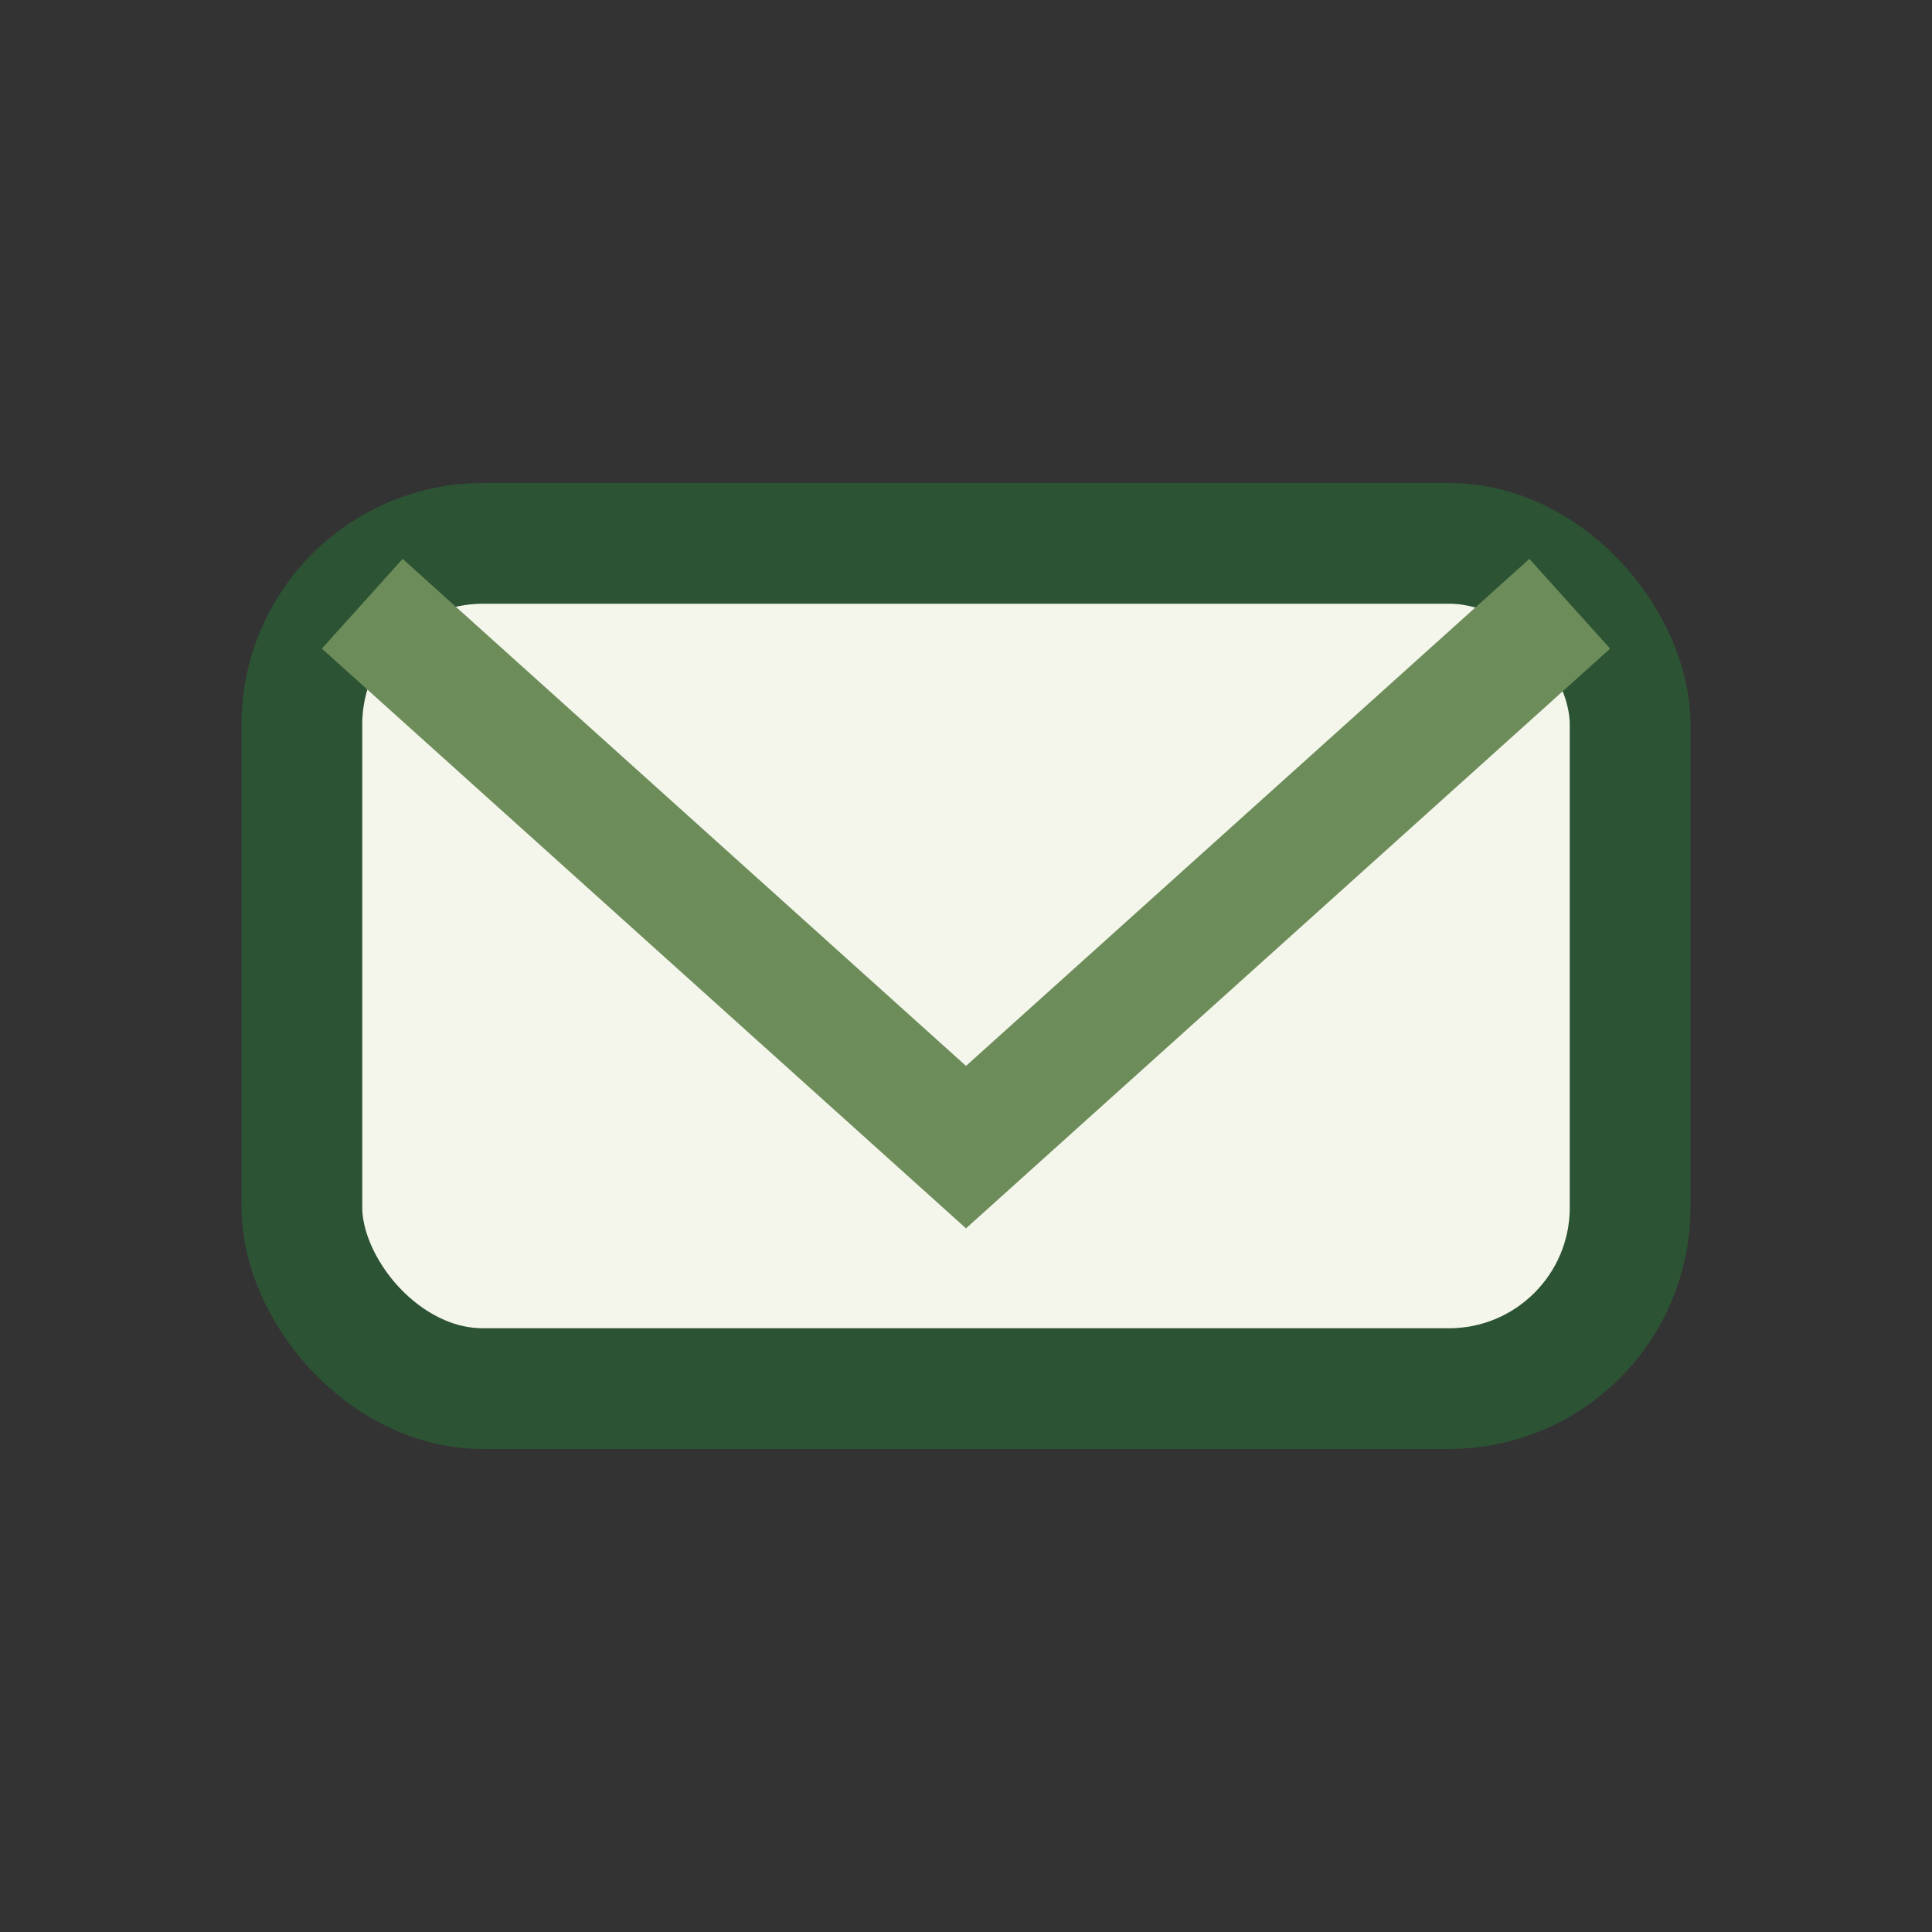
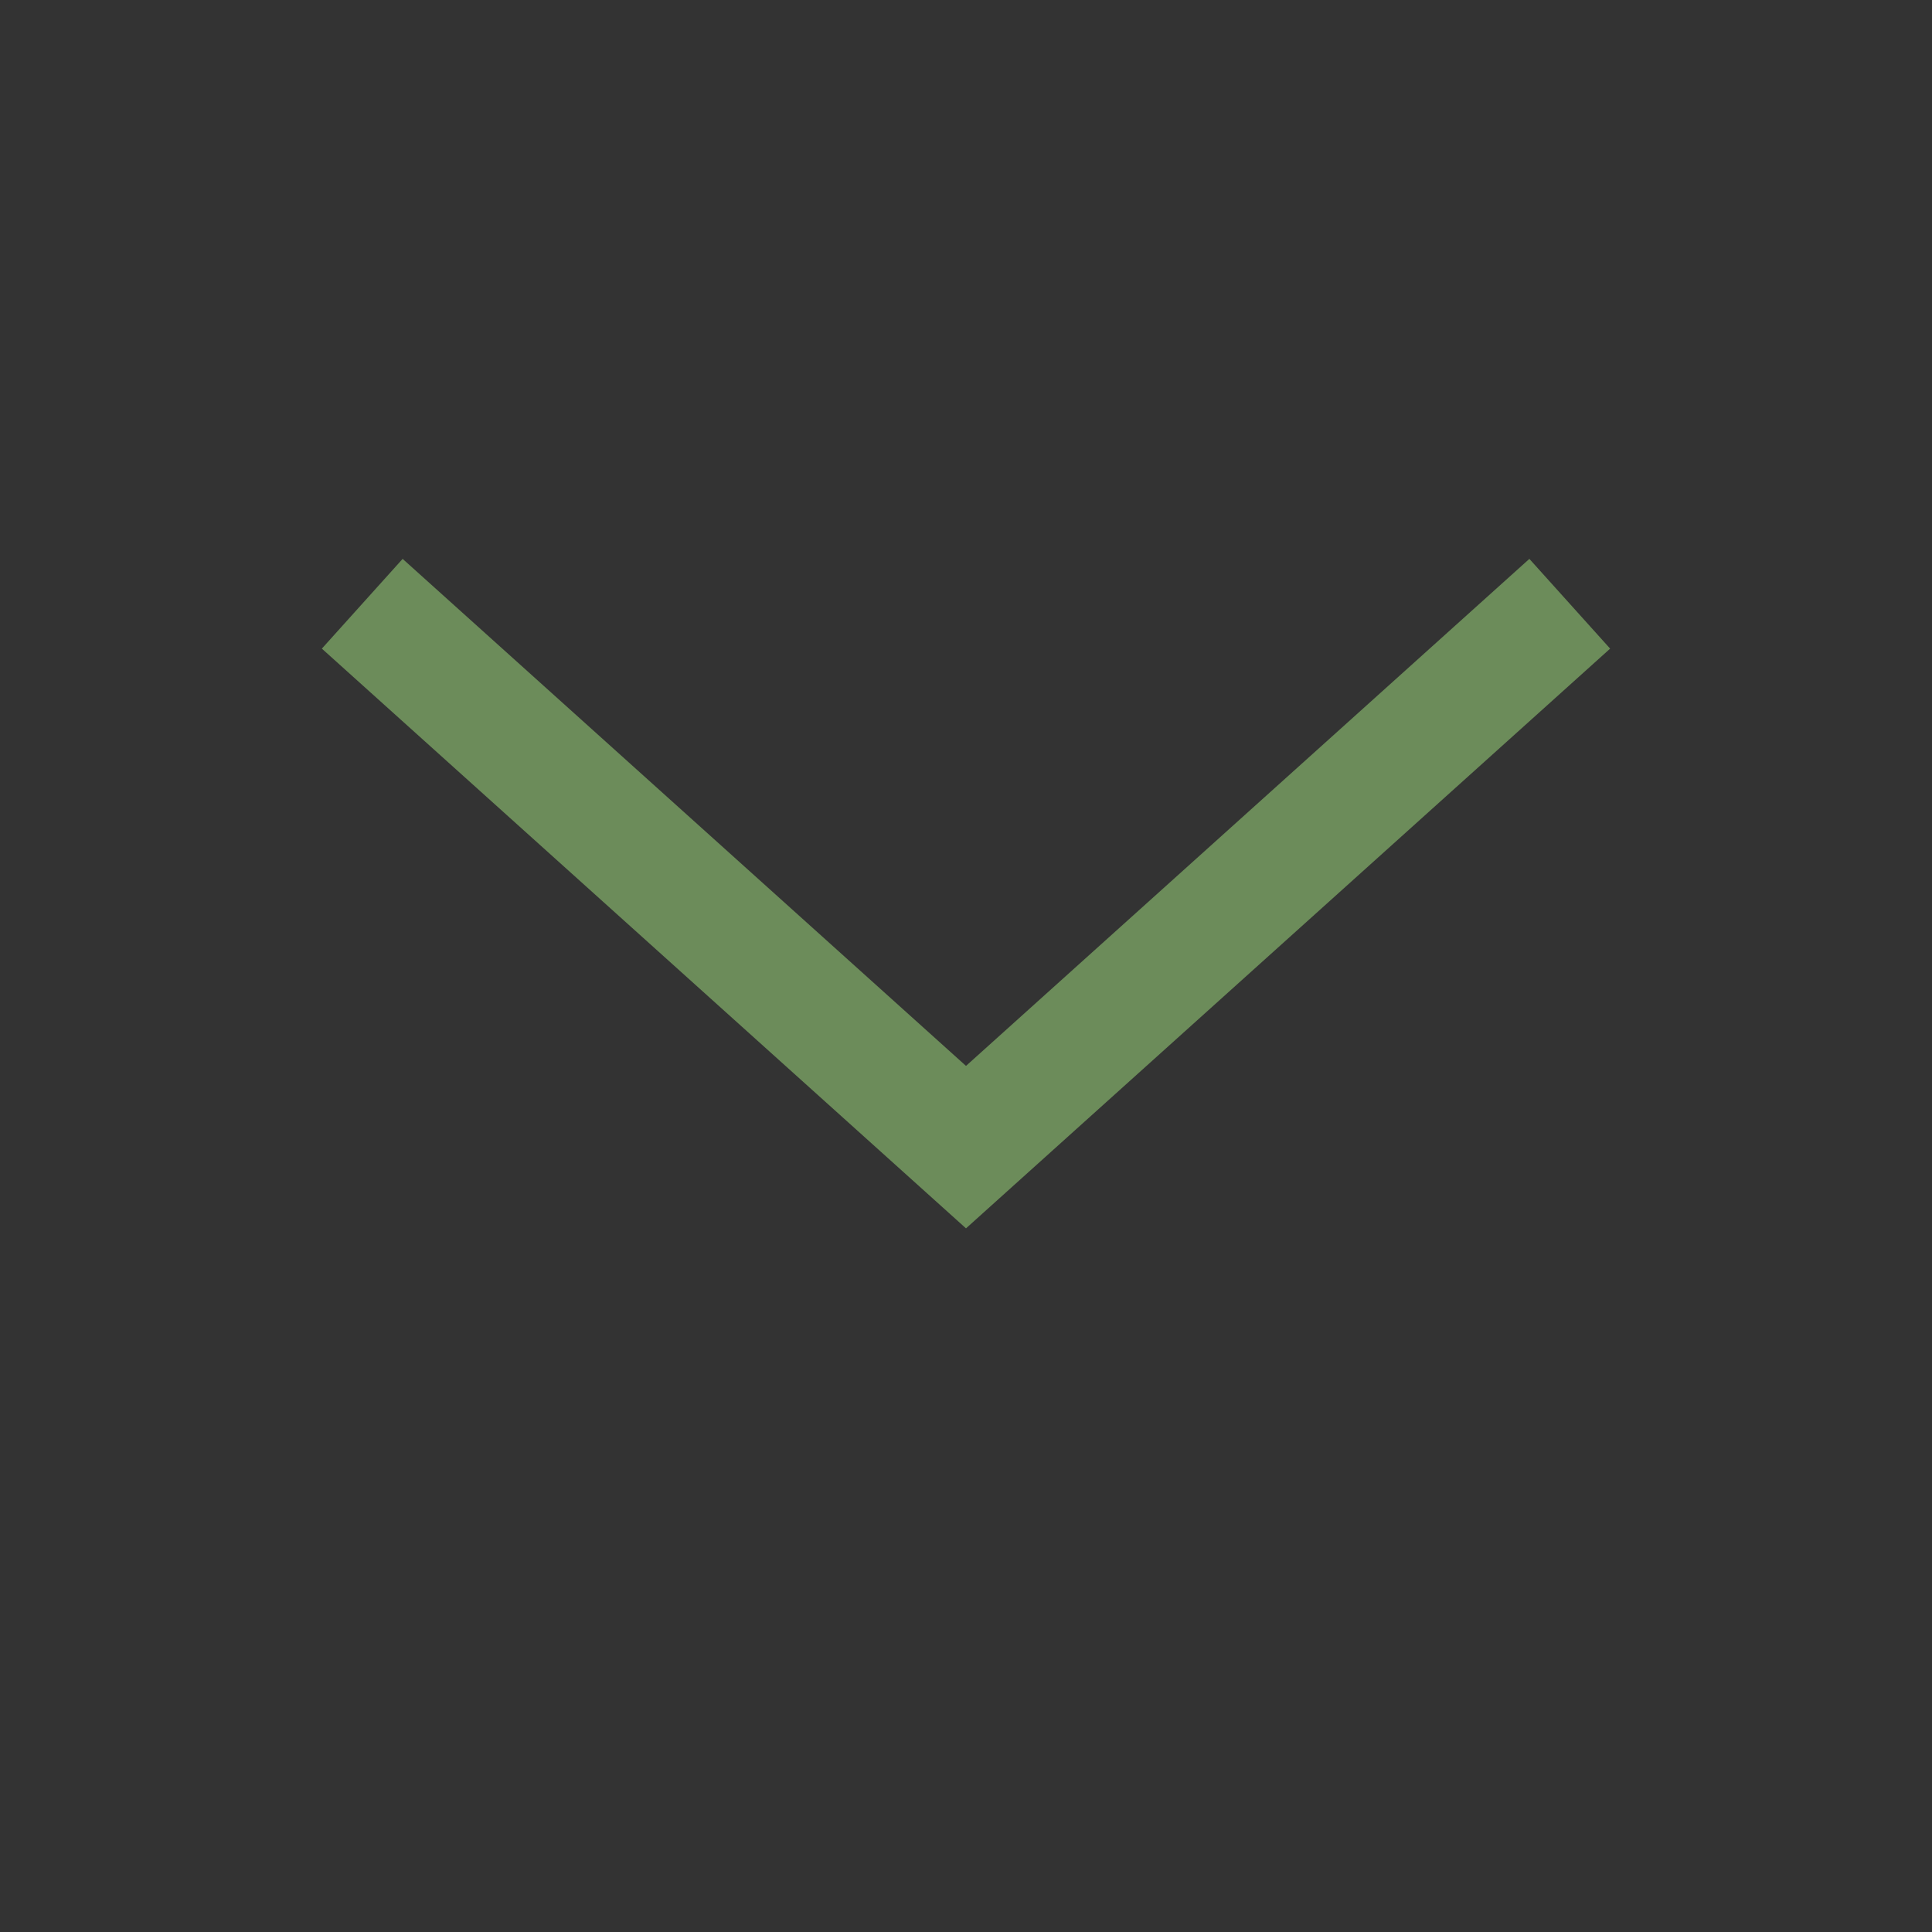
<svg xmlns="http://www.w3.org/2000/svg" width="32" height="32" viewBox="0 0 32 32">
  <rect x="0" y="0" width="32" height="32" fill="#333333" stroke="none" />
-   <rect x="5" y="9" width="22" height="14" rx="3" fill="#F5F6EB" stroke="#2C5334" stroke-width="2" />
  <path d="M6 10l10 9 10-9" fill="none" stroke="#6C8C5A" stroke-width="2" />
</svg>